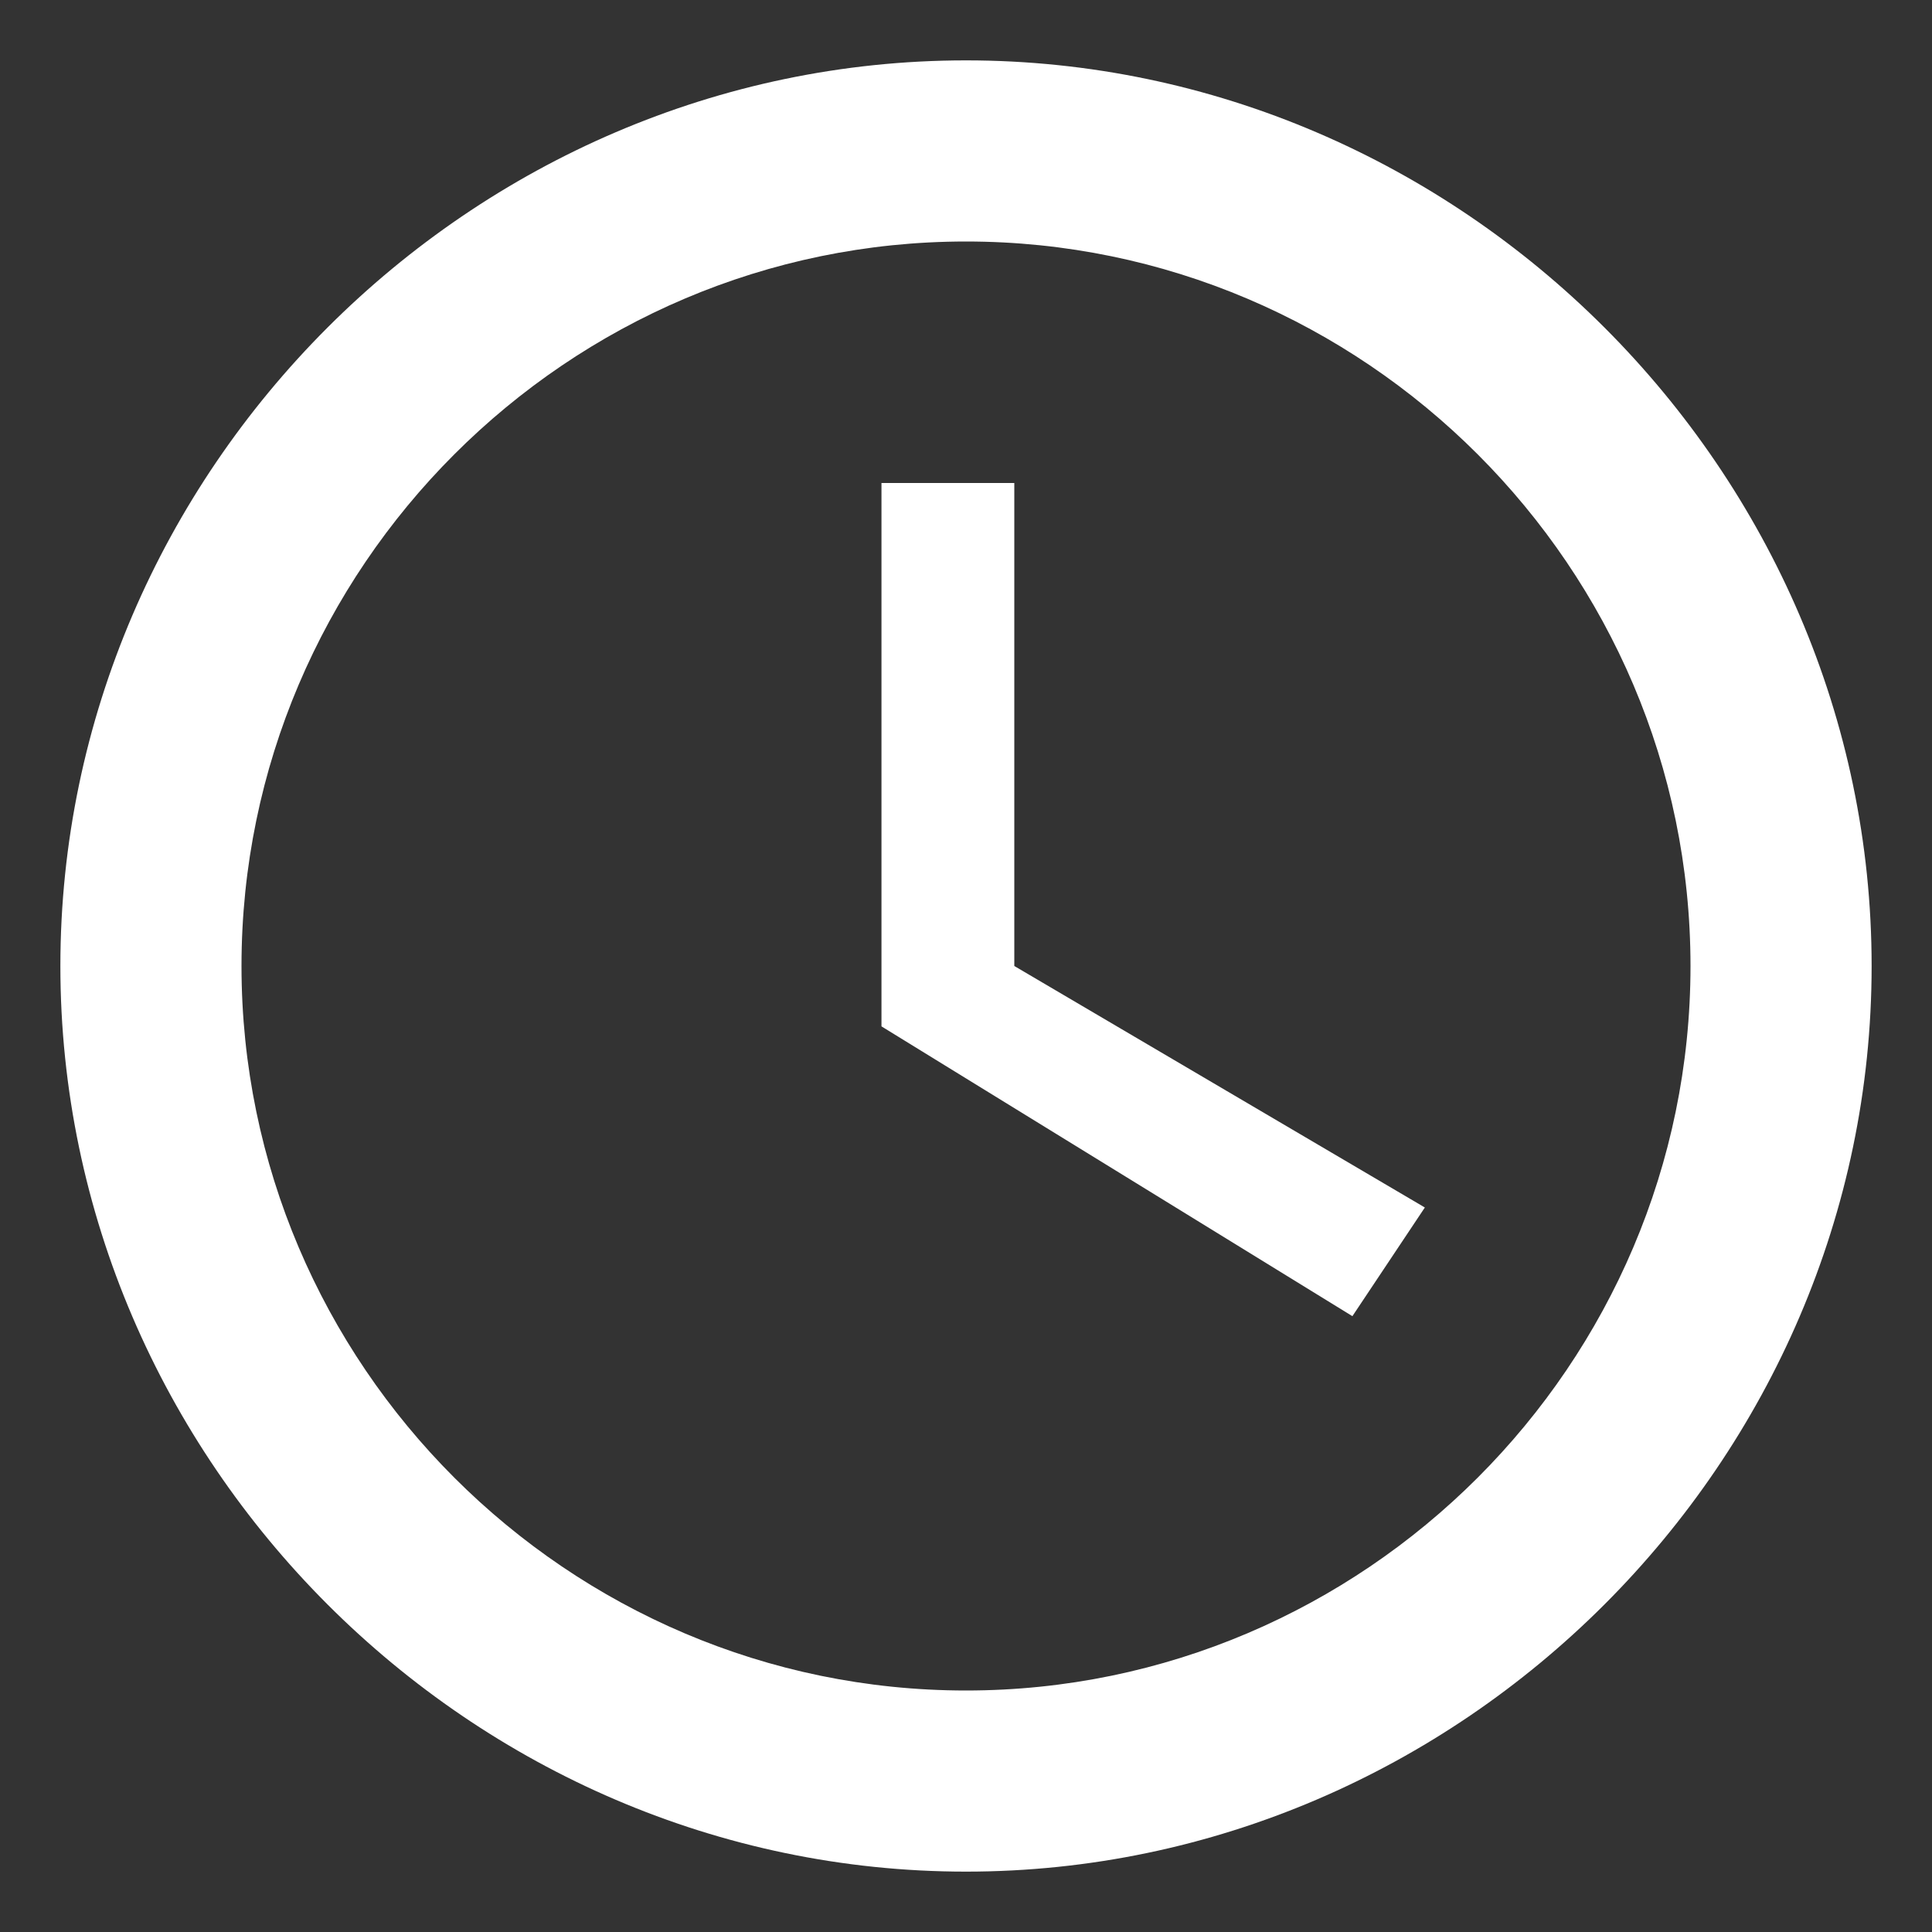
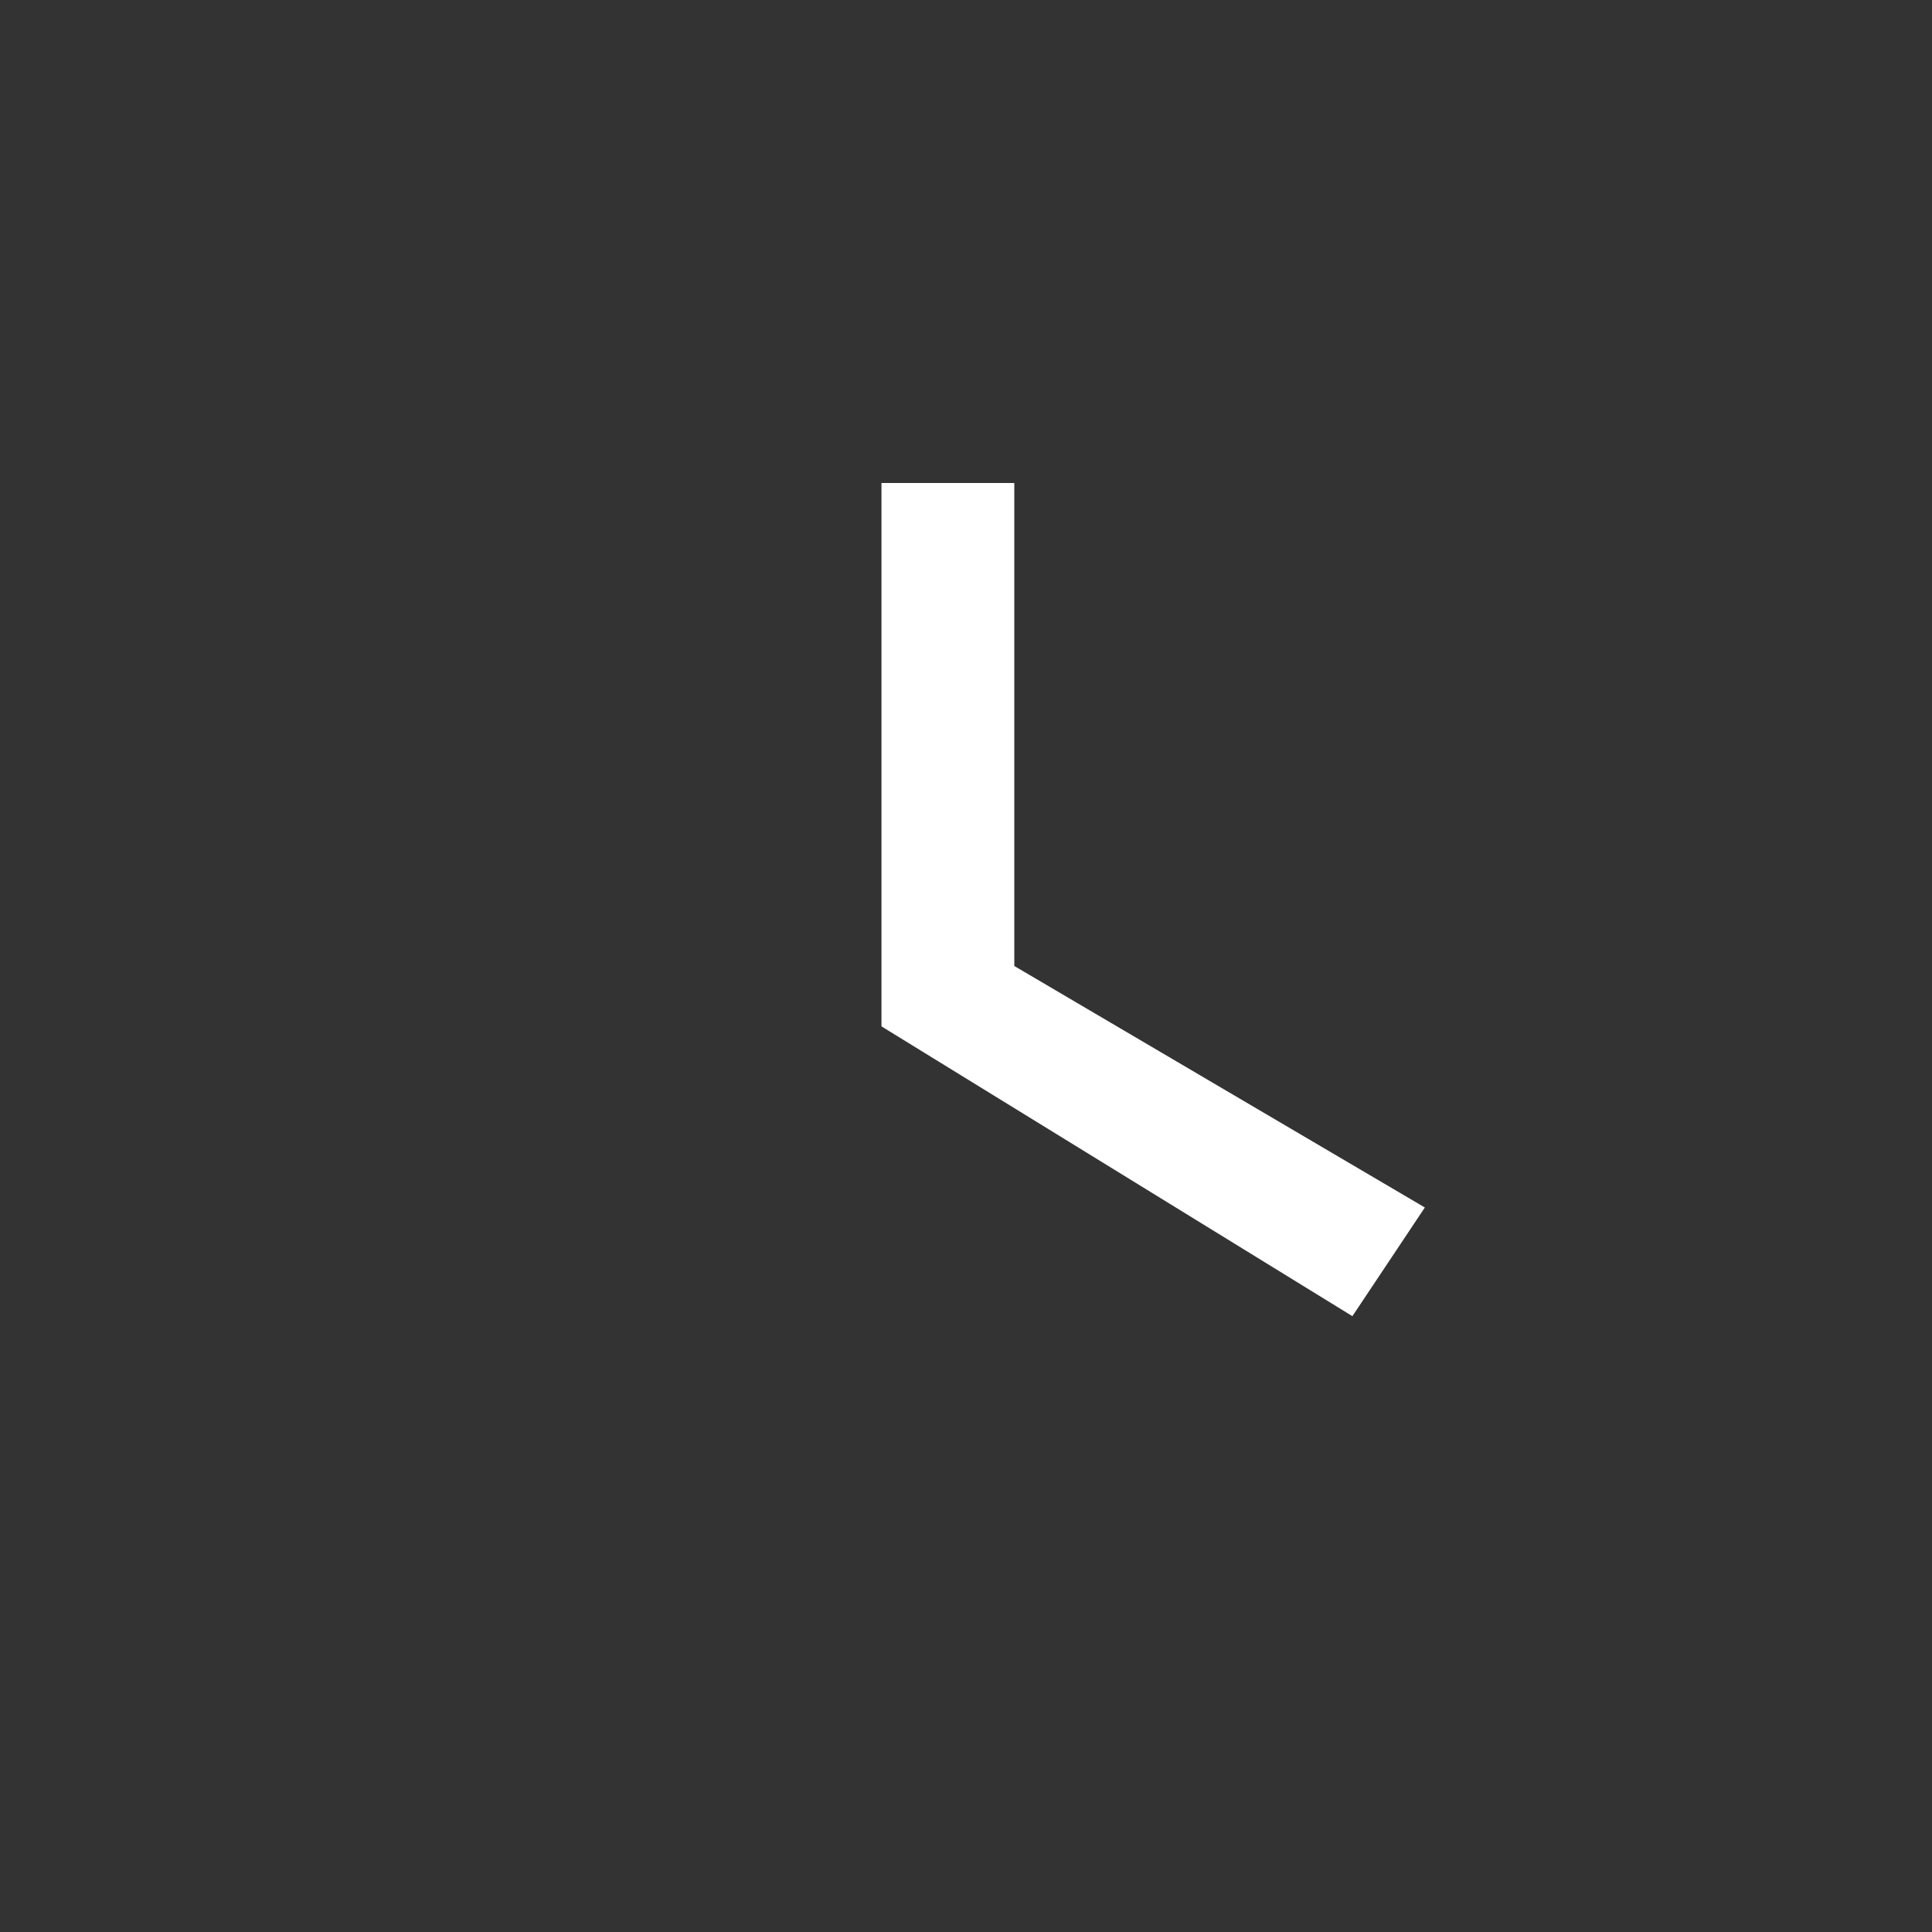
<svg xmlns="http://www.w3.org/2000/svg" version="1.1" id="Layer_1" x="0px" y="0px" viewBox="0 0 16 16" style="enable-background:new 0 0 16 16;" xml:space="preserve">
  <rect x="0" y="0" width="16" height="16" fill="#333333" stroke="none" />
  <style type="text/css">
	.st0{fill:#FFFFFF;}
</style>
-   <path class="st0" d="M8,0.5C3.9,0.5,0.5,3.9,0.5,8s3.4,7.5,7.5,7.5s7.5-3.4,7.5-7.5S12.1,0.5,8,0.5z M8,14c-3.3,0-6-2.7-6-6  s2.7-6,6-6s6,2.7,6,6S11.3,14,8,14z" />
  <path class="st0" d="M8.4,4H7.3v4.5l3.9,2.4l0.6-0.9L8.4,8C8.4,8,8.4,4,8.4,4z" />
</svg>